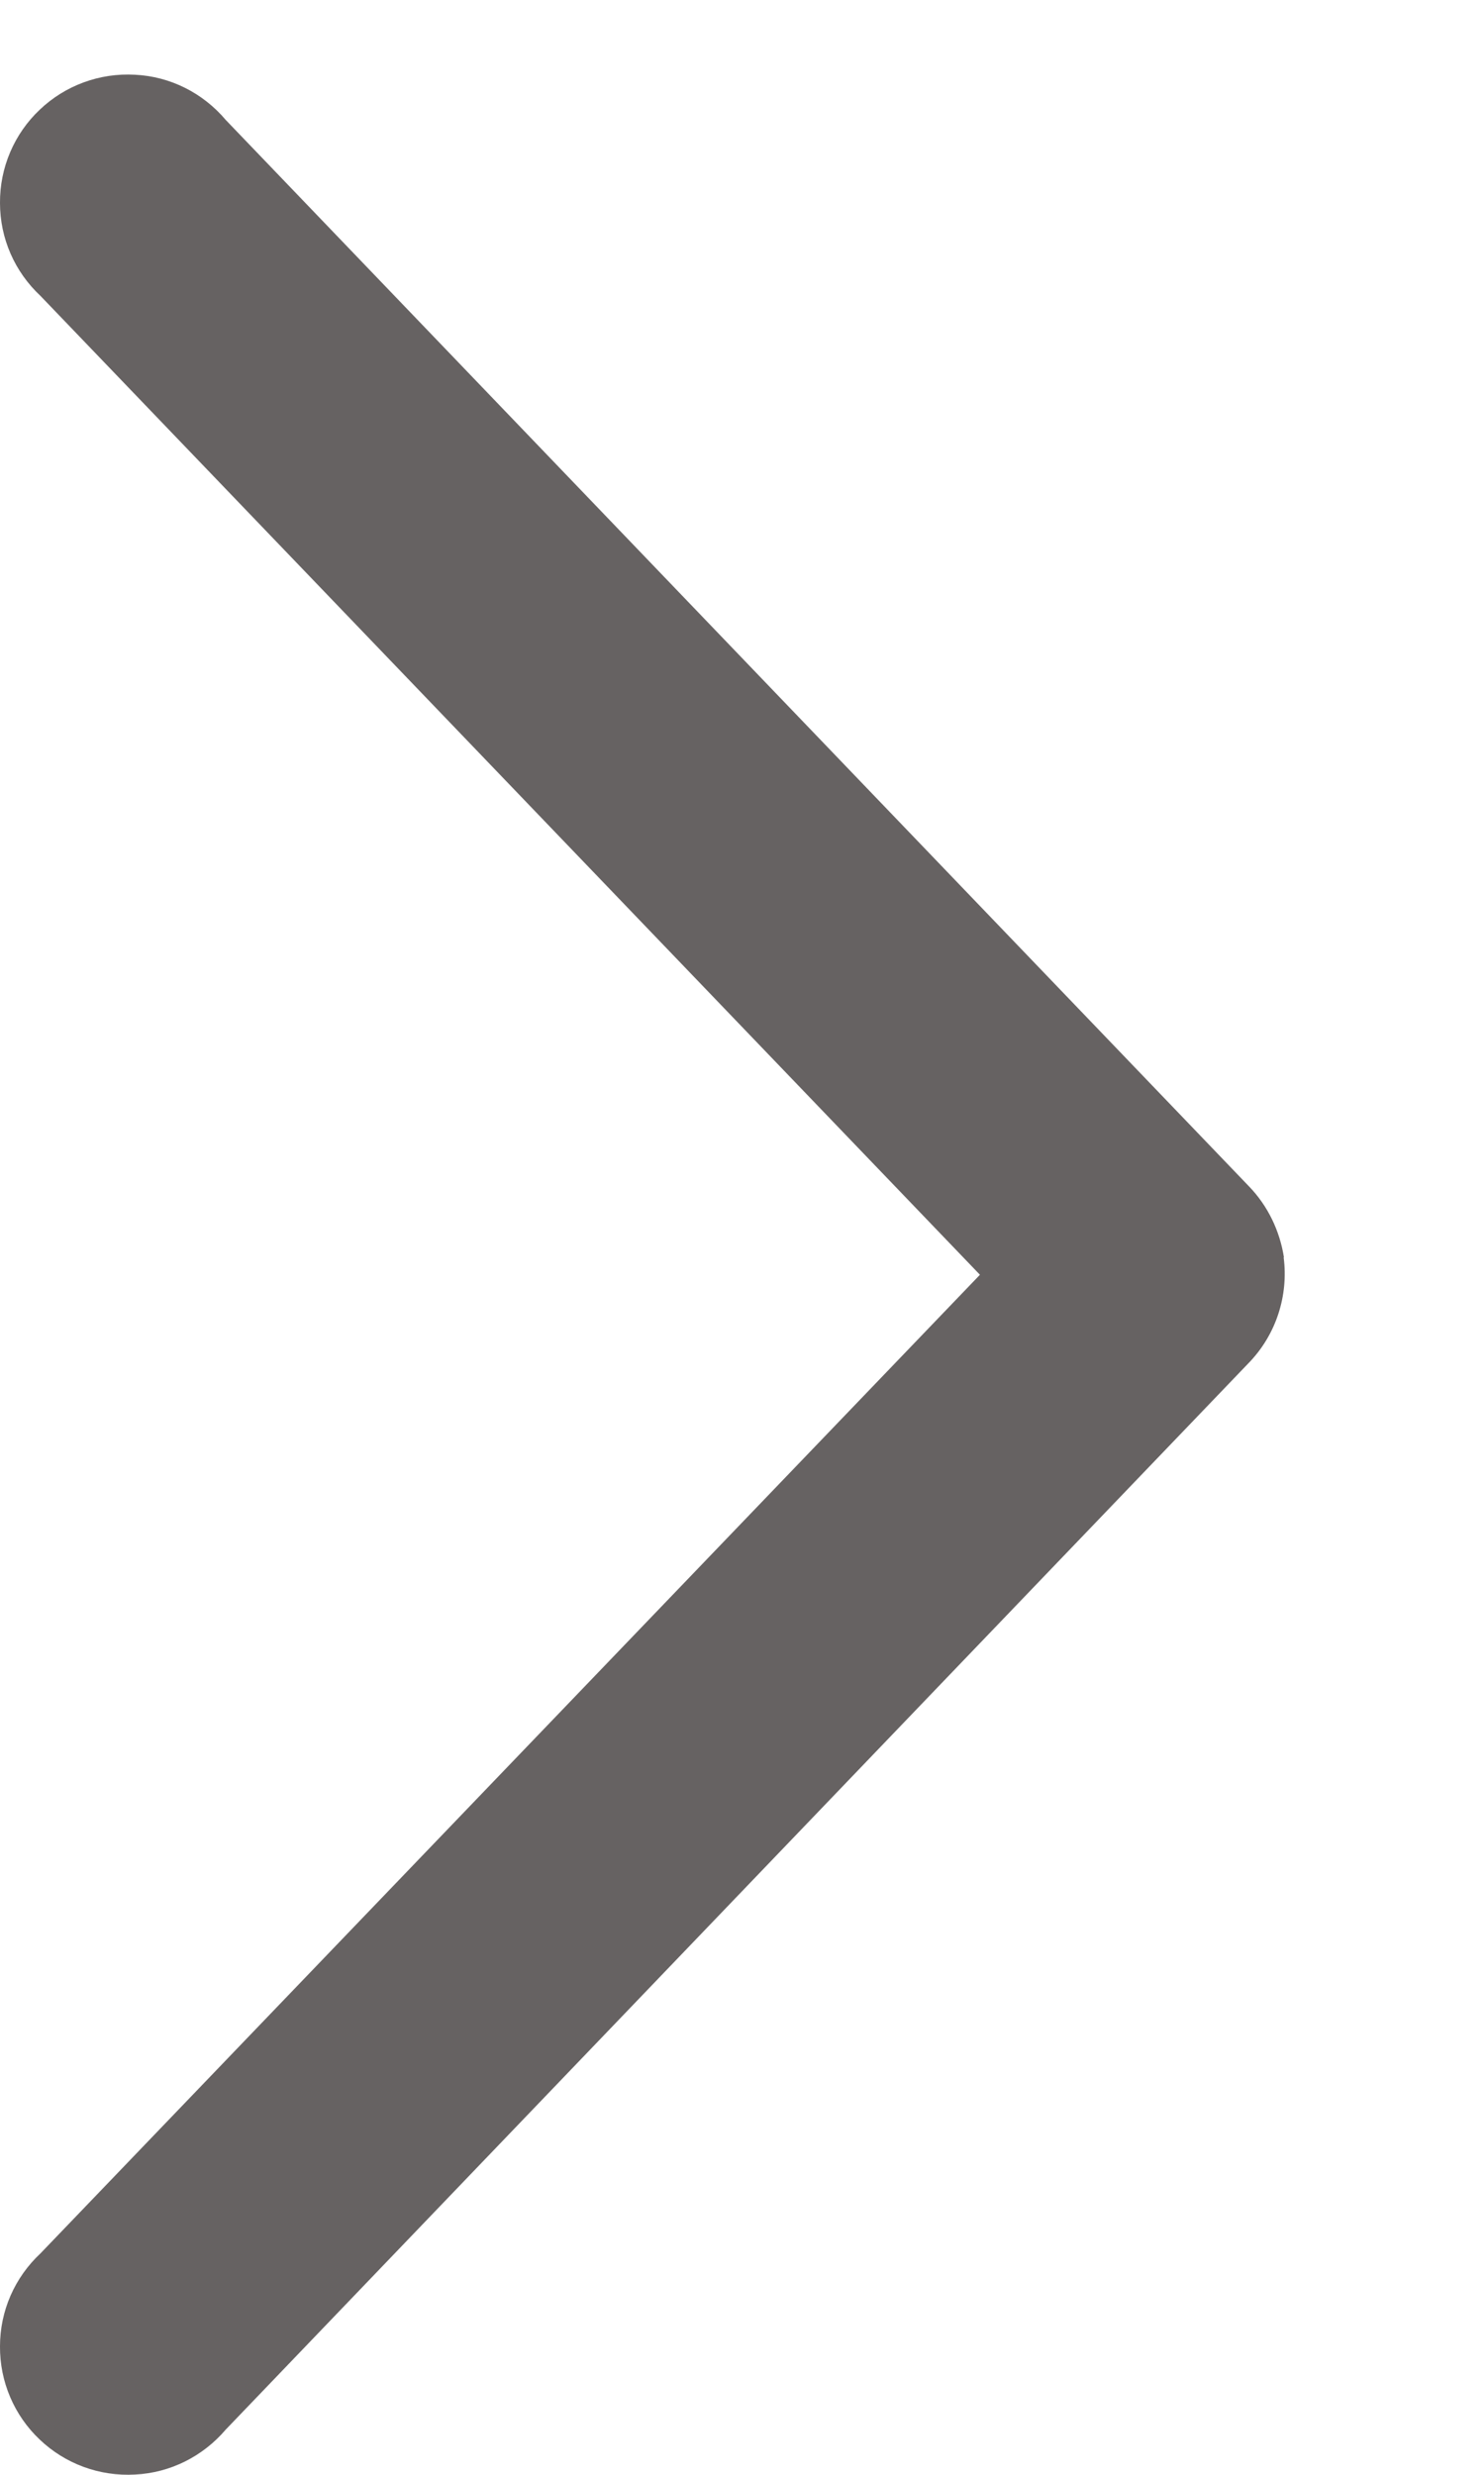
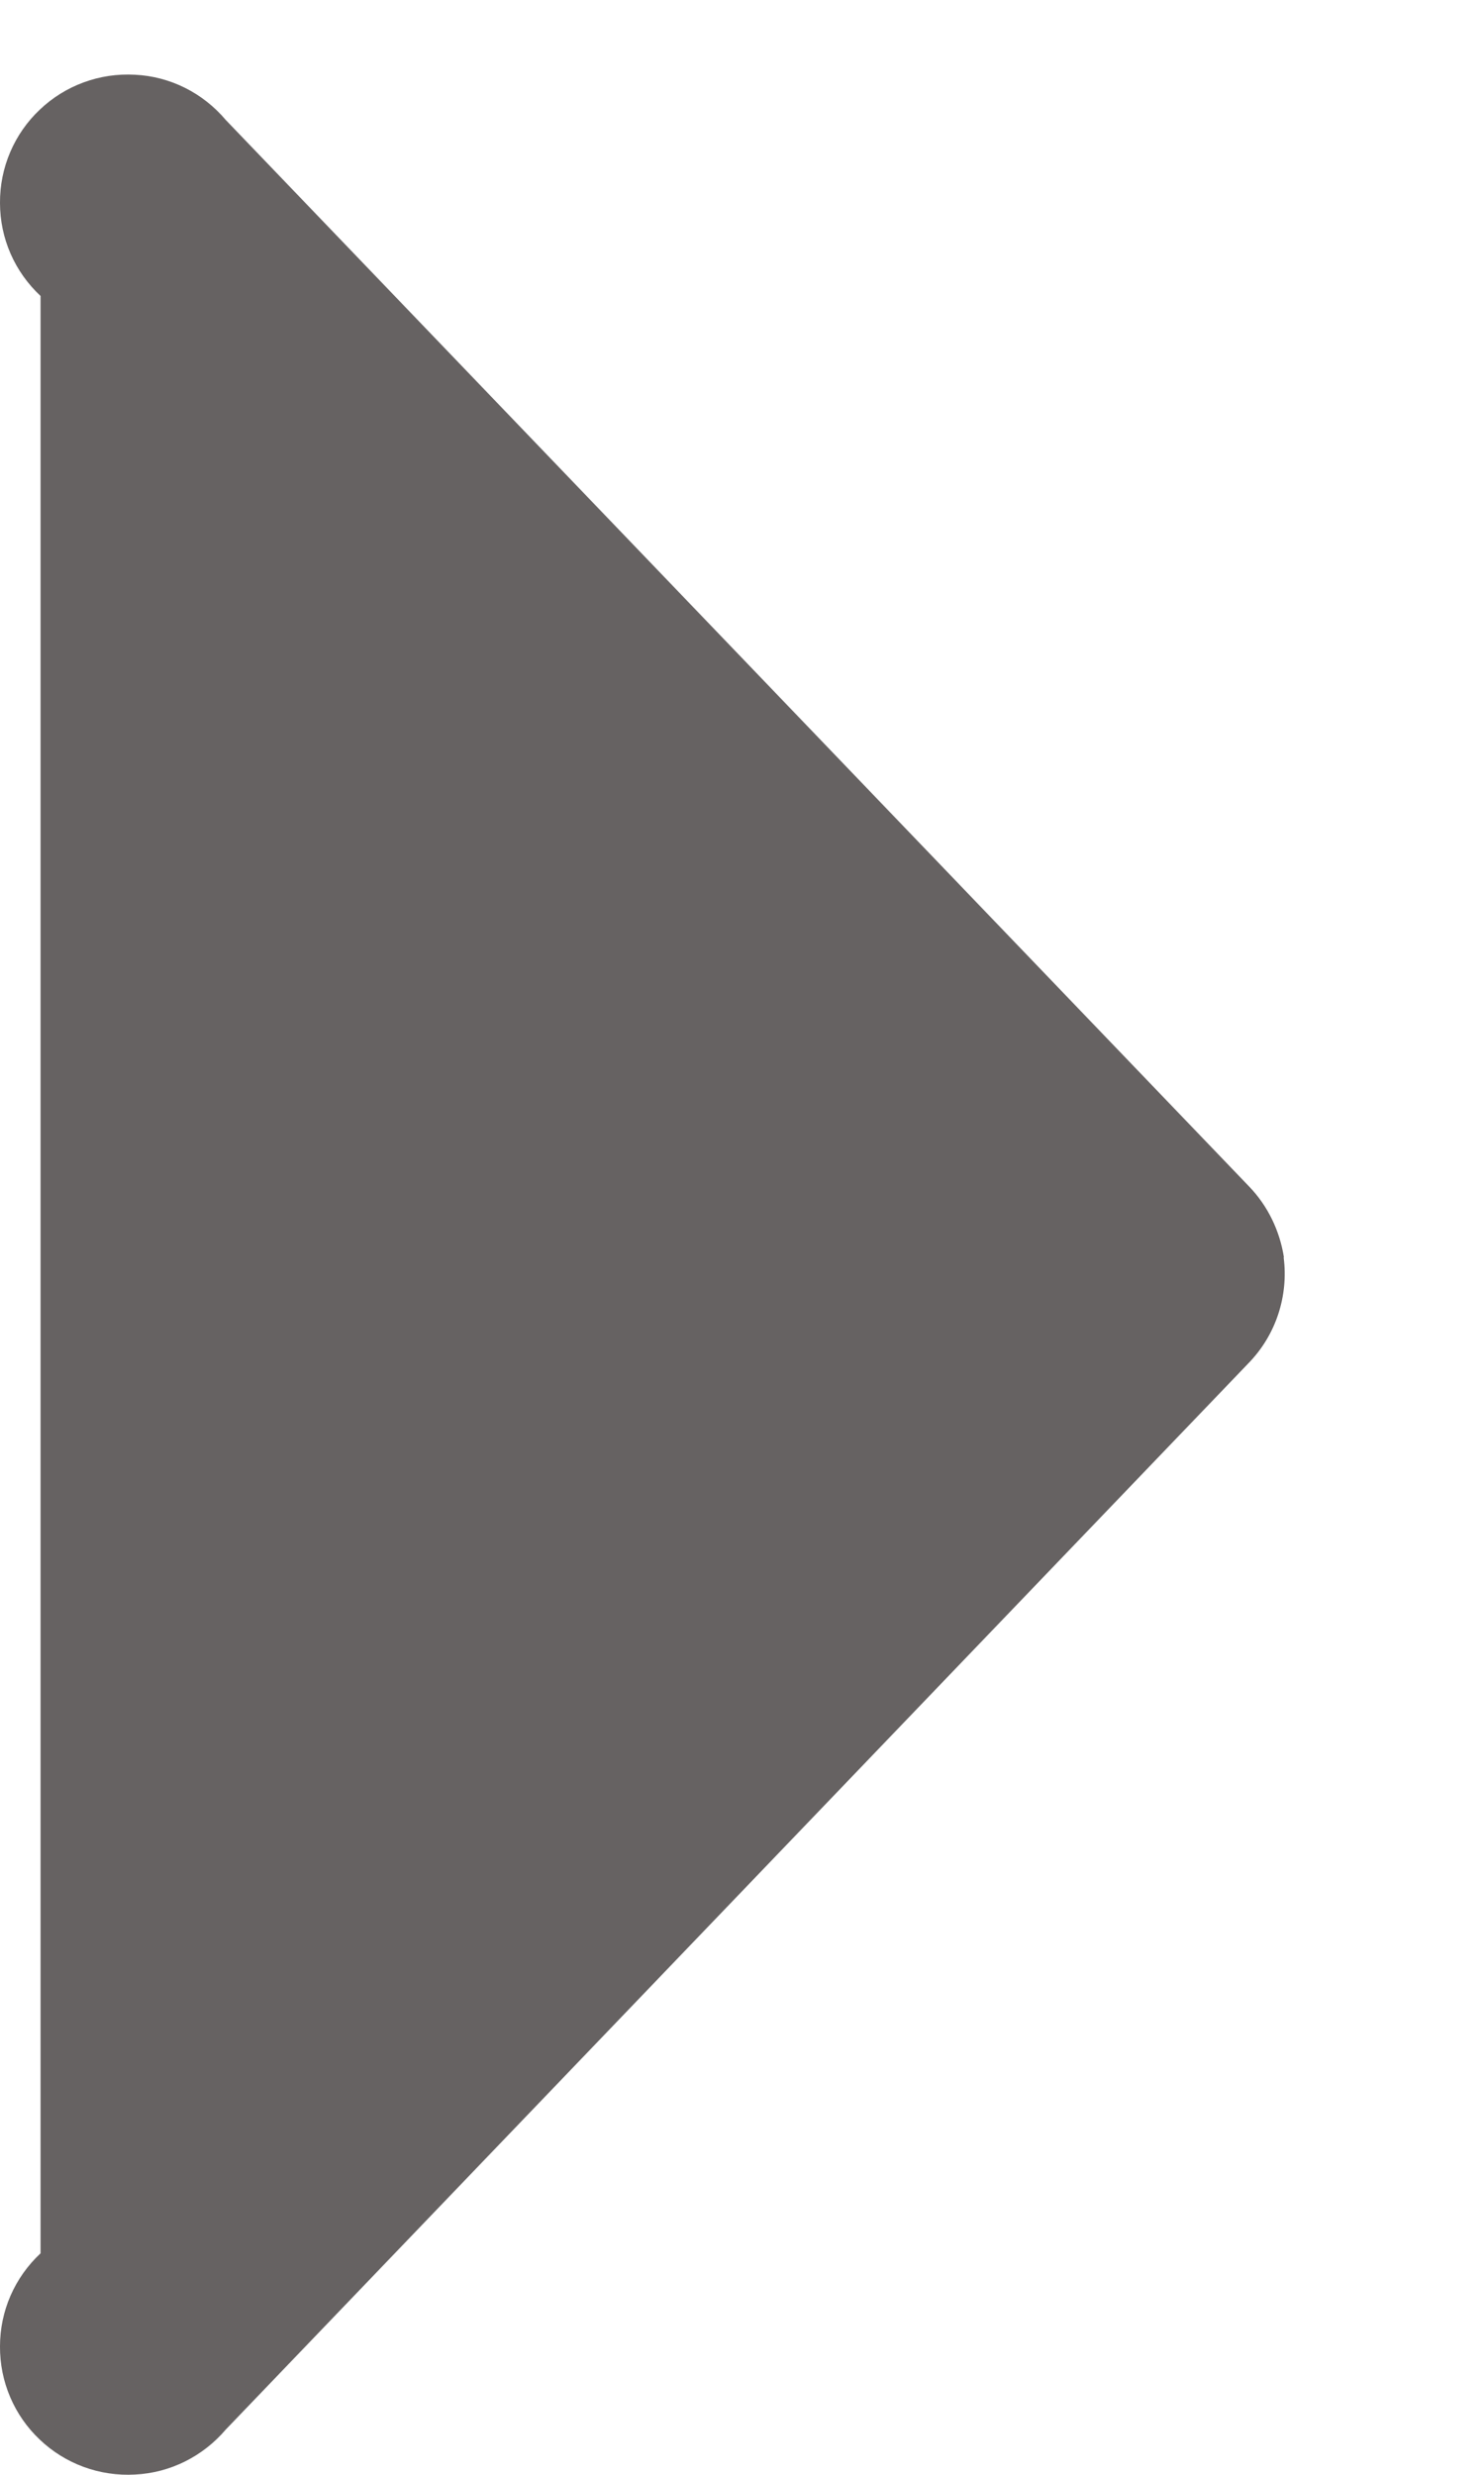
<svg xmlns="http://www.w3.org/2000/svg" width="6px" height="10px" viewBox="0 0 6 10" version="1.1">
  <title>Path</title>
  <g id="Symbols" stroke="none" stroke-width="1" fill="none" fill-rule="evenodd">
    <g id="Button/Button-Default-(Medium)" transform="translate(-149, -13)" fill="#666262" fill-rule="nonzero">
      <g id="btn-arrow" transform="translate(151, 18) rotate(-90) translate(-151, -18) translate(133, 0)">
-         <path d="M17.92,21.191 C18.027,21.174 18.127,21.126 18.205,21.051 L22.515,16.913 C22.625,16.82 22.691,16.688 22.698,16.546 C22.706,16.403 22.655,16.264 22.557,16.161 C22.459,16.057 22.322,15.999 22.18,16 C22.037,16 21.902,16.059 21.804,16.164 L17.849,19.962 L13.895,16.164 C13.797,16.059 13.662,16 13.519,16 C13.377,15.999 13.24,16.057 13.142,16.161 C13.044,16.264 12.993,16.403 13.001,16.546 C13.008,16.688 13.074,16.82 13.183,16.913 L17.494,21.05 C17.607,21.159 17.764,21.21 17.919,21.19 L17.92,21.191 Z" id="Path" />
+         <path d="M17.92,21.191 C18.027,21.174 18.127,21.126 18.205,21.051 L22.515,16.913 C22.625,16.82 22.691,16.688 22.698,16.546 C22.706,16.403 22.655,16.264 22.557,16.161 C22.459,16.057 22.322,15.999 22.18,16 C22.037,16 21.902,16.059 21.804,16.164 L13.895,16.164 C13.797,16.059 13.662,16 13.519,16 C13.377,15.999 13.24,16.057 13.142,16.161 C13.044,16.264 12.993,16.403 13.001,16.546 C13.008,16.688 13.074,16.82 13.183,16.913 L17.494,21.05 C17.607,21.159 17.764,21.21 17.919,21.19 L17.92,21.191 Z" id="Path" />
      </g>
    </g>
  </g>
</svg>